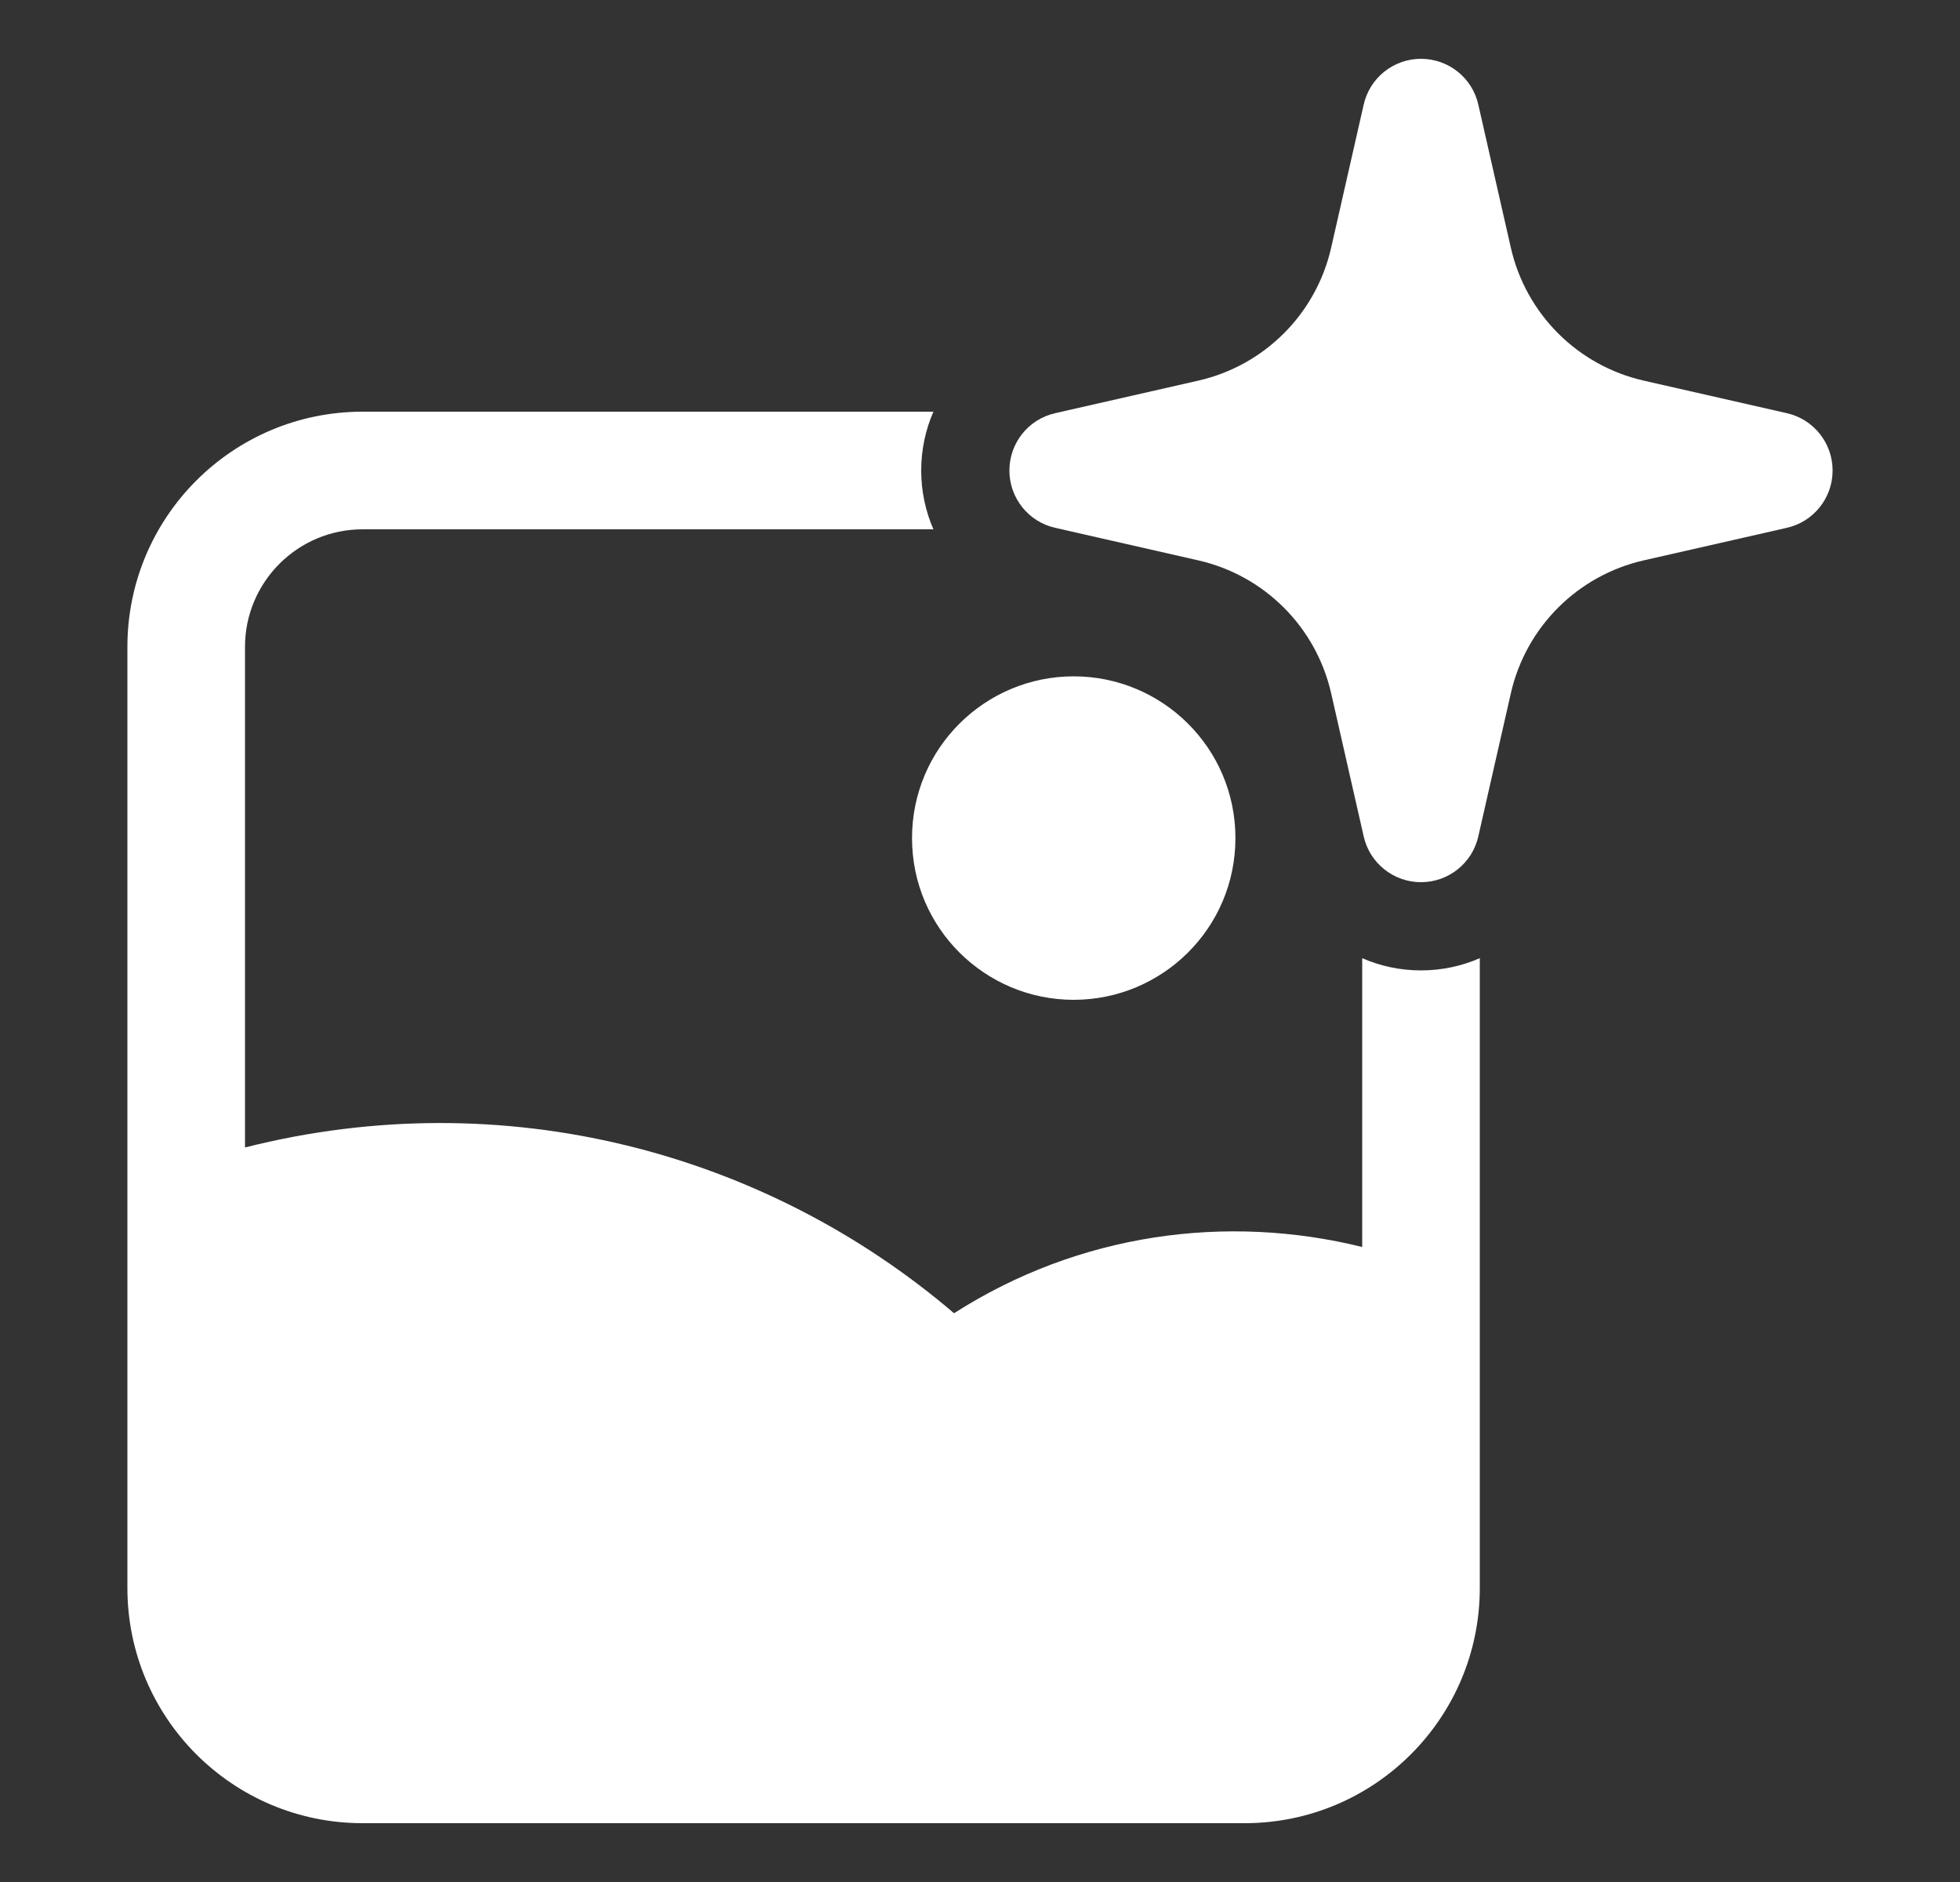
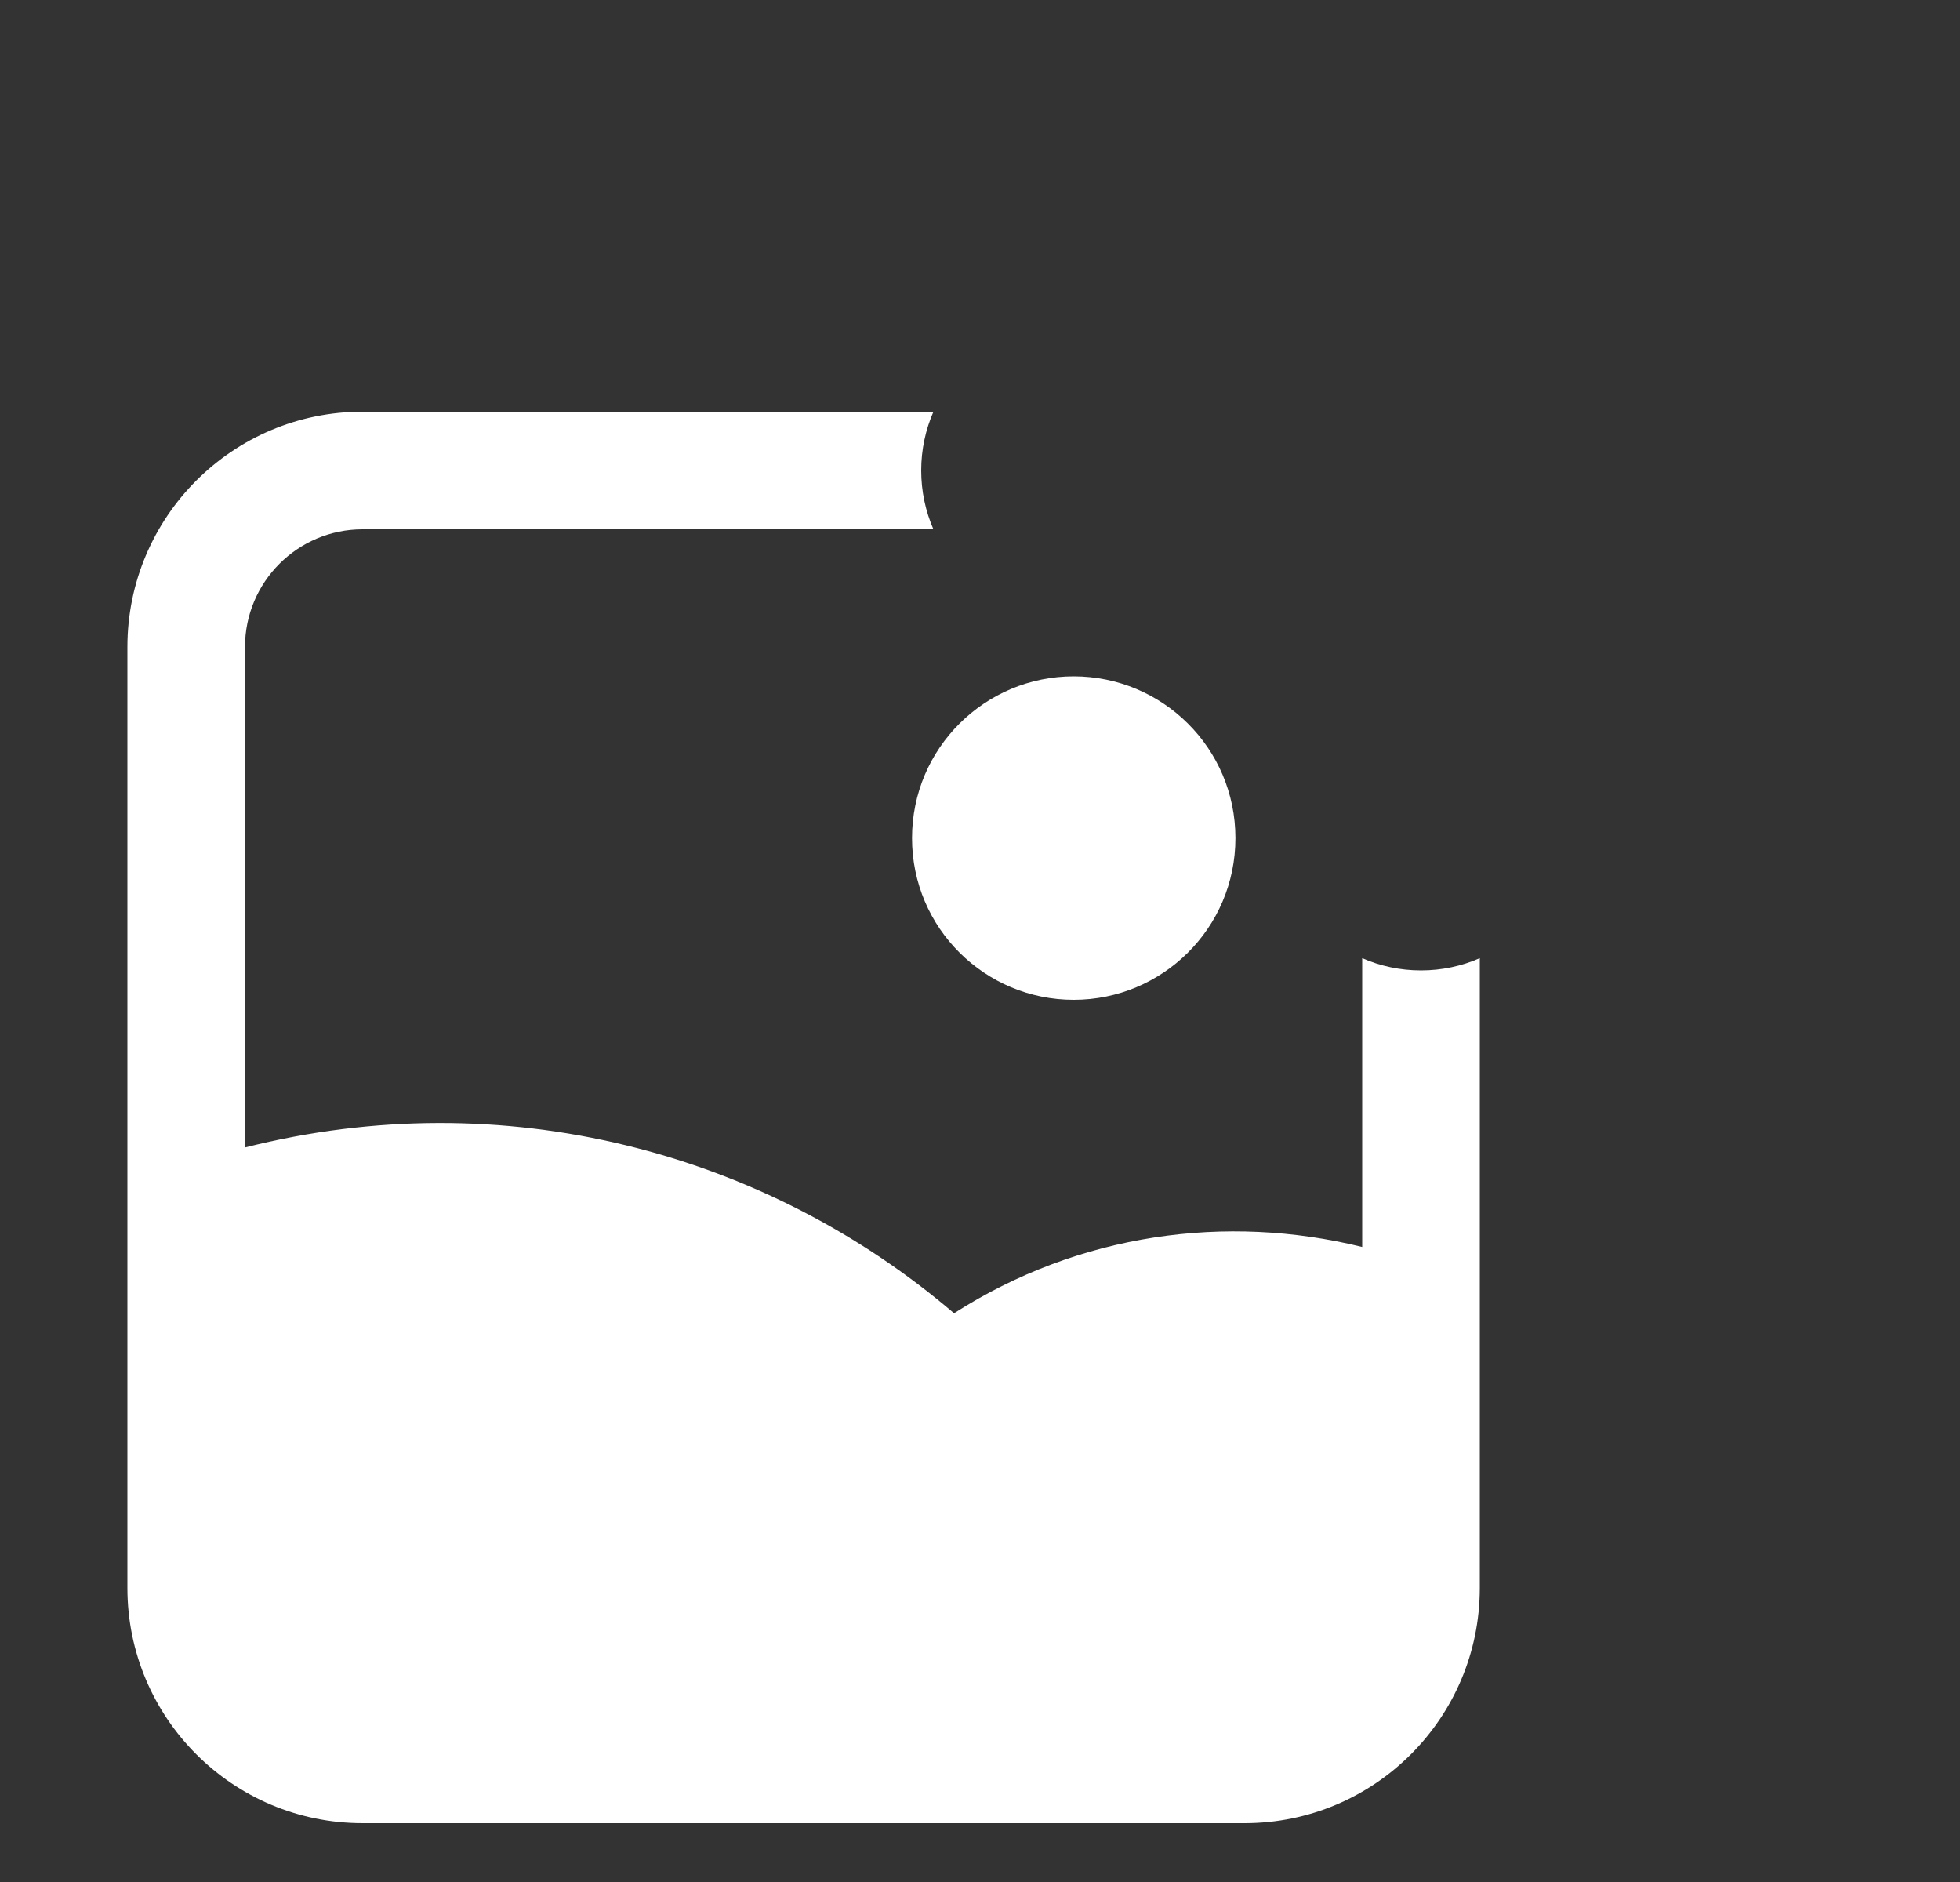
<svg xmlns="http://www.w3.org/2000/svg" width="25" height="24" viewBox="0 0 25 24" fill="none">
  <rect x="0" y="0" width="25" height="24" fill="#333333" stroke="none" />
-   <path fill-rule="evenodd" clip-rule="evenodd" d="M18.125 0.75C18.475 0.75 18.779 0.992 18.856 1.334L19.271 3.159C19.463 4.003 20.122 4.662 20.966 4.854L22.791 5.269C23.133 5.346 23.375 5.65 23.375 6C23.375 6.35 23.133 6.654 22.791 6.731L20.966 7.146C20.122 7.338 19.463 7.997 19.271 8.841L18.856 10.666C18.779 11.008 18.475 11.25 18.125 11.25C17.775 11.25 17.471 11.008 17.394 10.666L16.979 8.841C16.787 7.997 16.128 7.338 15.284 7.146L13.459 6.731C13.117 6.654 12.875 6.35 12.875 6C12.875 5.65 13.117 5.346 13.459 5.269L15.284 4.854C16.128 4.662 16.787 4.003 16.979 3.159L17.394 1.334C17.471 0.992 17.775 0.75 18.125 0.75Z" fill="white" />
  <path fill-rule="evenodd" clip-rule="evenodd" d="M13.695 8.625C12.566 8.625 11.633 9.538 11.633 10.688C11.633 11.837 12.566 12.75 13.695 12.75C14.825 12.75 15.758 11.837 15.758 10.688C15.758 9.538 14.825 8.625 13.695 8.625Z" fill="white" />
-   <path fill-rule="evenodd" clip-rule="evenodd" d="M4.625 5.25H11.906C11.805 5.481 11.75 5.735 11.75 6C11.75 6.265 11.805 6.519 11.906 6.75H4.625C3.797 6.75 3.125 7.422 3.125 8.25V14.633C6.426 13.798 9.756 14.687 12.169 16.747C13.763 15.727 15.642 15.474 17.375 15.902V12.219C17.606 12.32 17.86 12.375 18.125 12.375C18.39 12.375 18.644 12.32 18.875 12.219V16.924C18.875 16.935 18.875 16.946 18.875 16.958V20.25C18.875 21.907 17.532 23.25 15.875 23.25H4.625C2.968 23.25 1.625 21.907 1.625 20.25V8.25C1.625 6.593 2.968 5.25 4.625 5.25Z" fill="white" />
+   <path fill-rule="evenodd" clip-rule="evenodd" d="M4.625 5.25H11.906C11.805 5.481 11.75 5.735 11.75 6C11.75 6.265 11.805 6.519 11.906 6.75H4.625C3.797 6.75 3.125 7.422 3.125 8.25V14.633C6.426 13.798 9.756 14.687 12.169 16.747C13.763 15.727 15.642 15.474 17.375 15.902V12.219C17.606 12.32 17.86 12.375 18.125 12.375C18.39 12.375 18.644 12.32 18.875 12.219V16.924V20.25C18.875 21.907 17.532 23.25 15.875 23.25H4.625C2.968 23.25 1.625 21.907 1.625 20.25V8.25C1.625 6.593 2.968 5.25 4.625 5.25Z" fill="white" />
</svg>